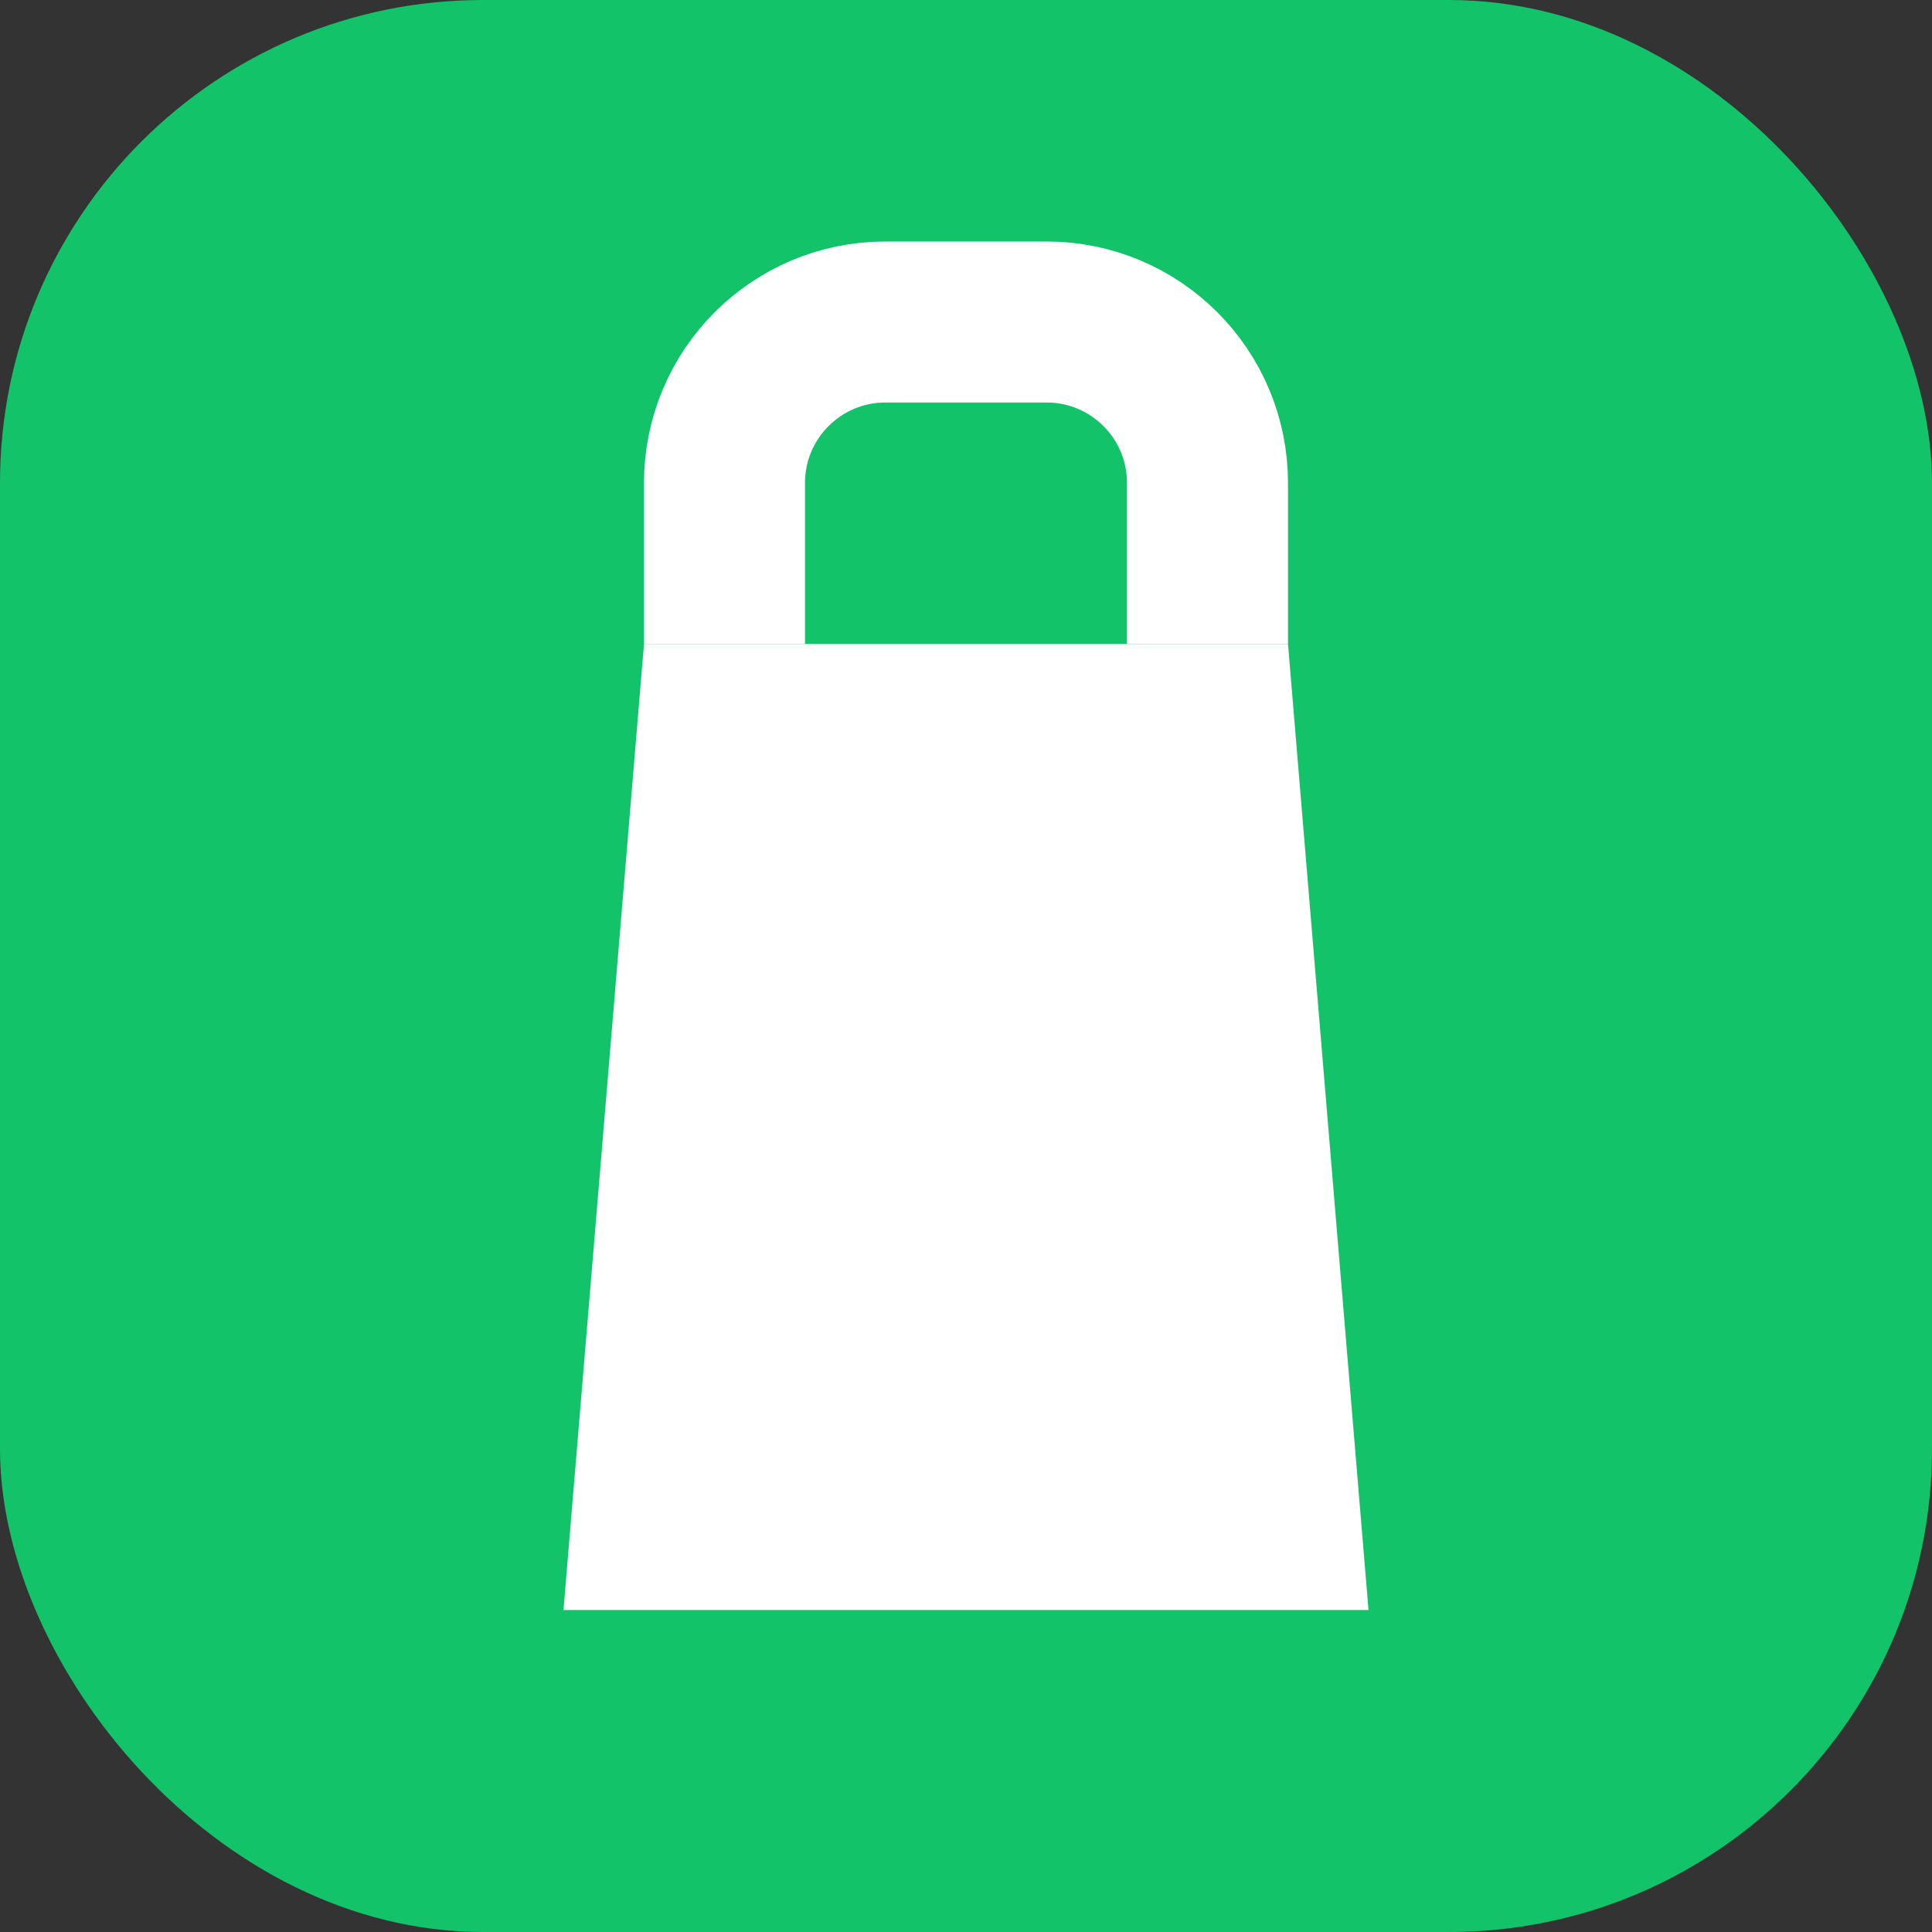
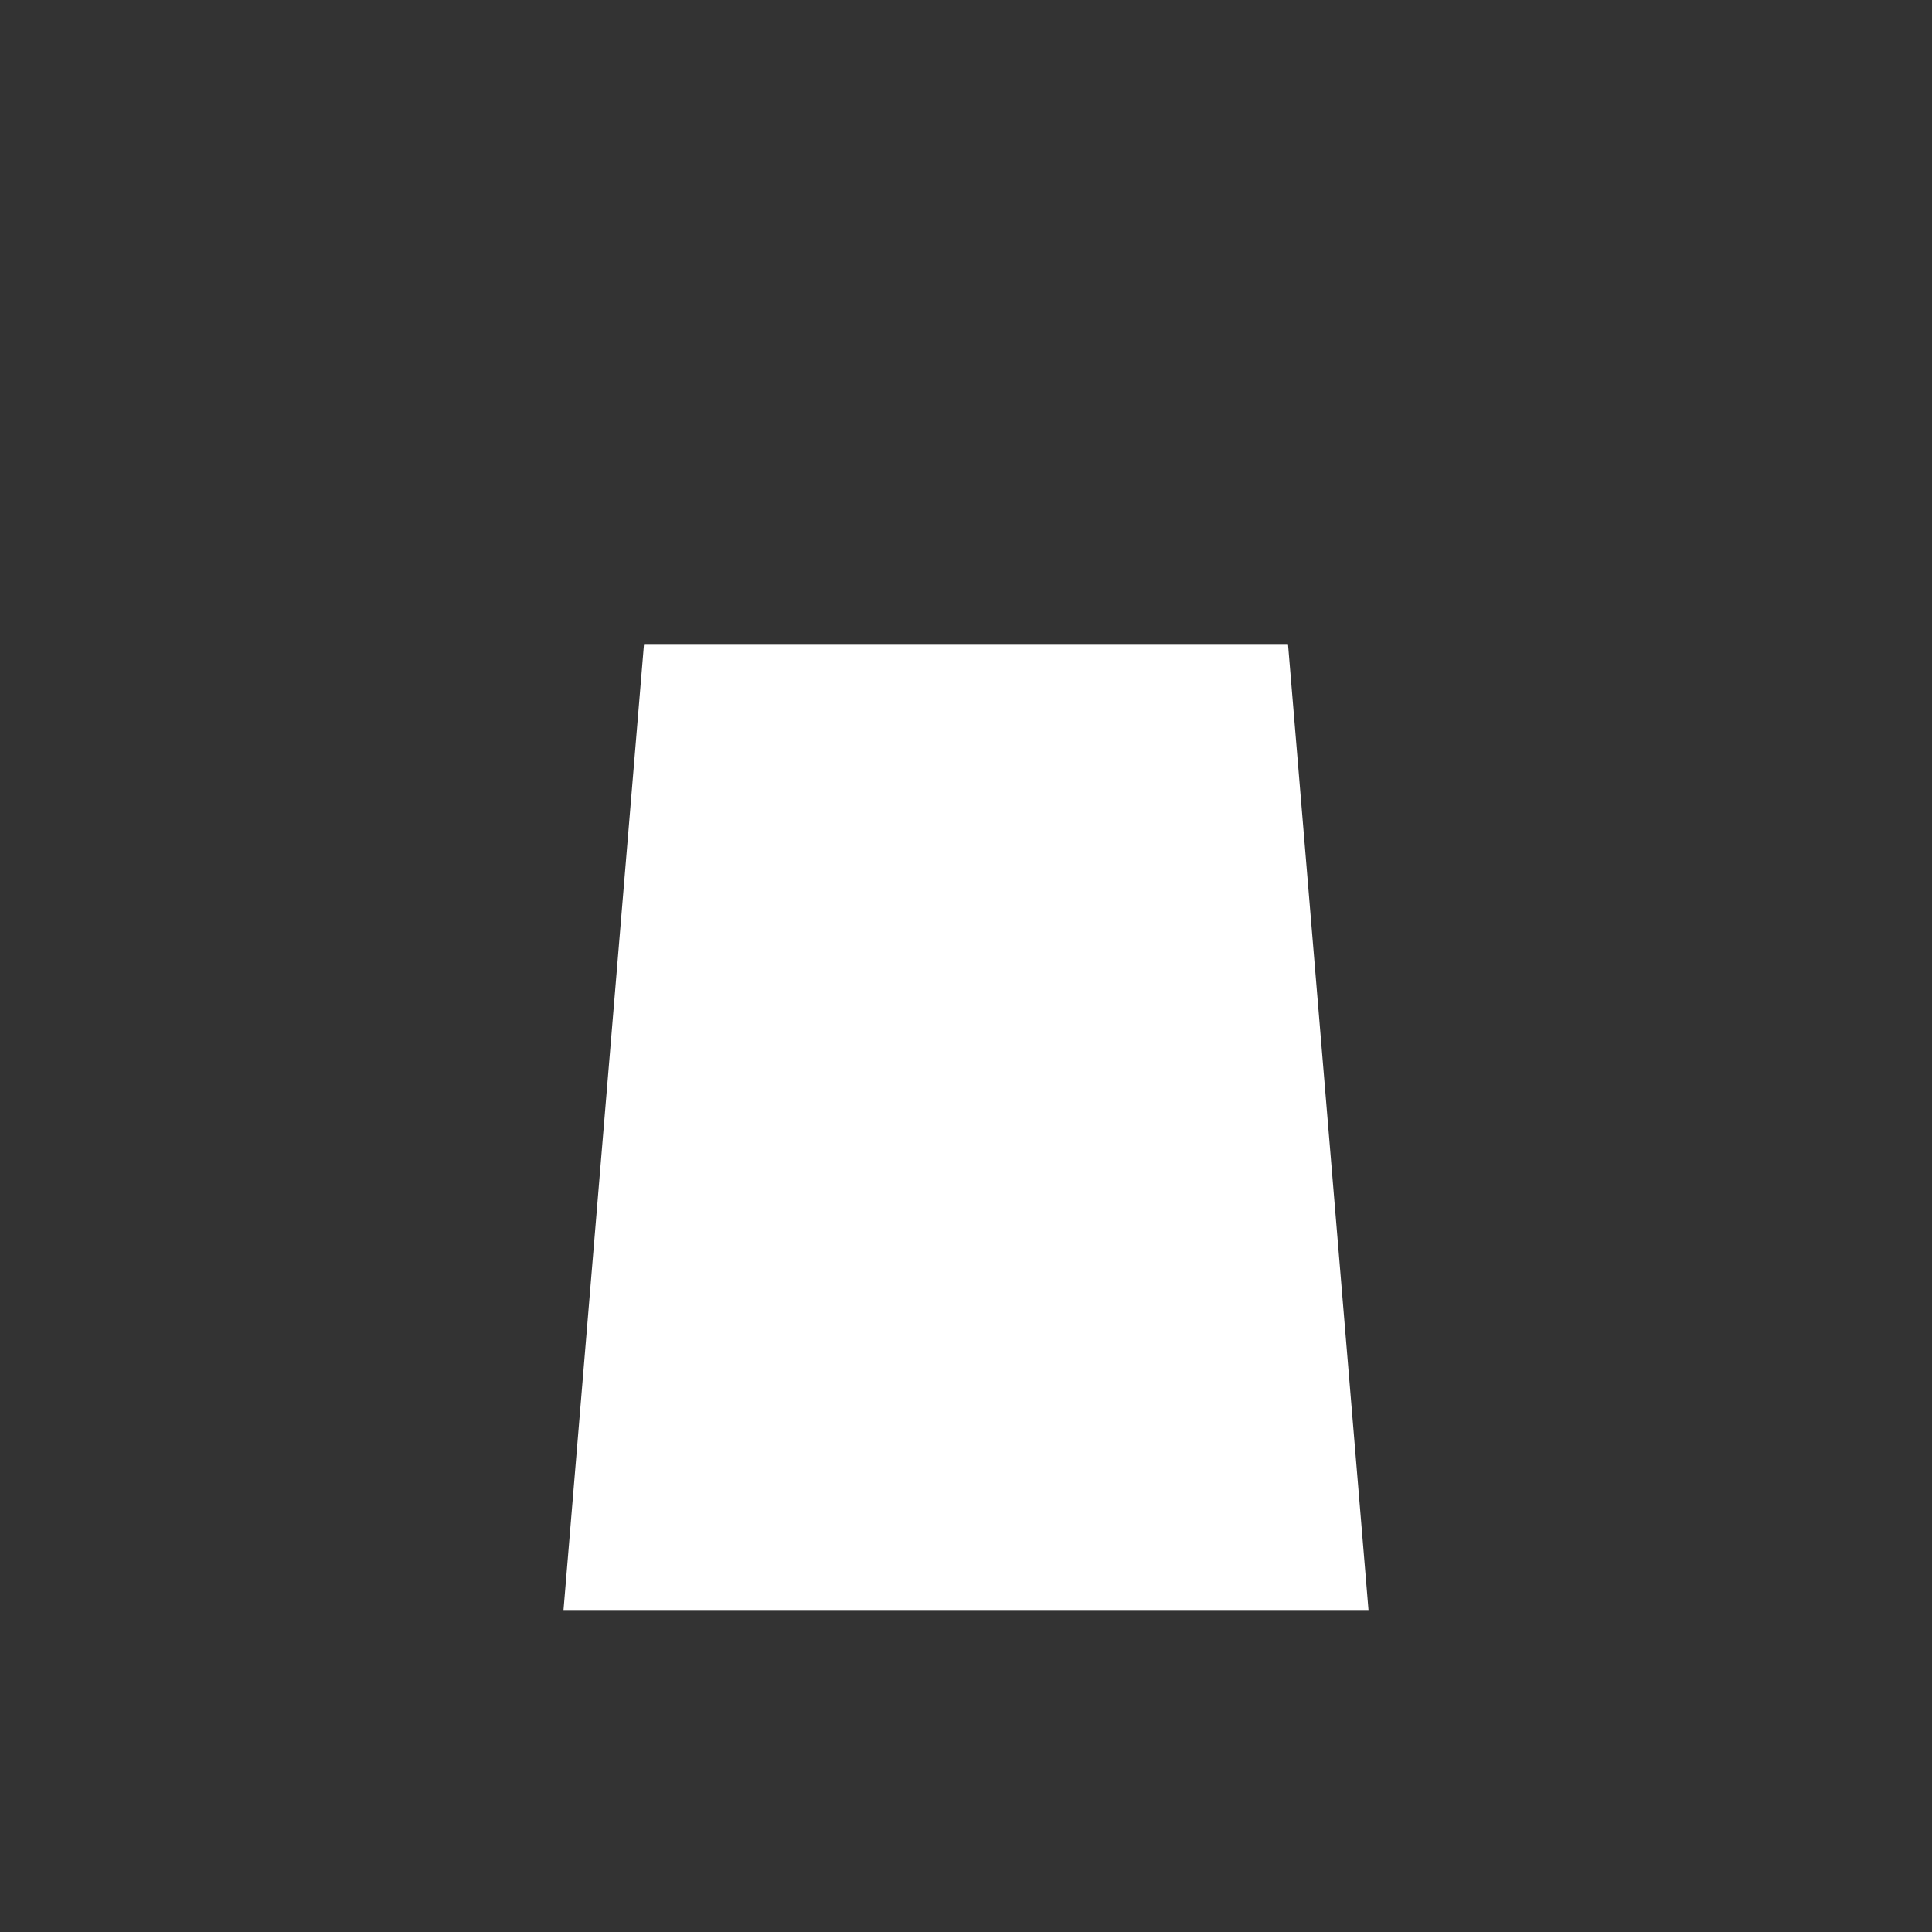
<svg xmlns="http://www.w3.org/2000/svg" width="32" height="32" viewBox="0 0 24 24" fill="none">
  <rect x="0" y="0" width="24" height="24" fill="#333333" stroke="none" />
-   <rect width="24" height="24" rx="6" fill="#13C36A" />
  <path d="M8 8H16L17 20H7L8 8Z" fill="white" />
-   <path d="M9 8V6C9 4.895 9.895 4 11 4H13C14.105 4 15 4.895 15 6V8" stroke="white" stroke-width="2" />
</svg>